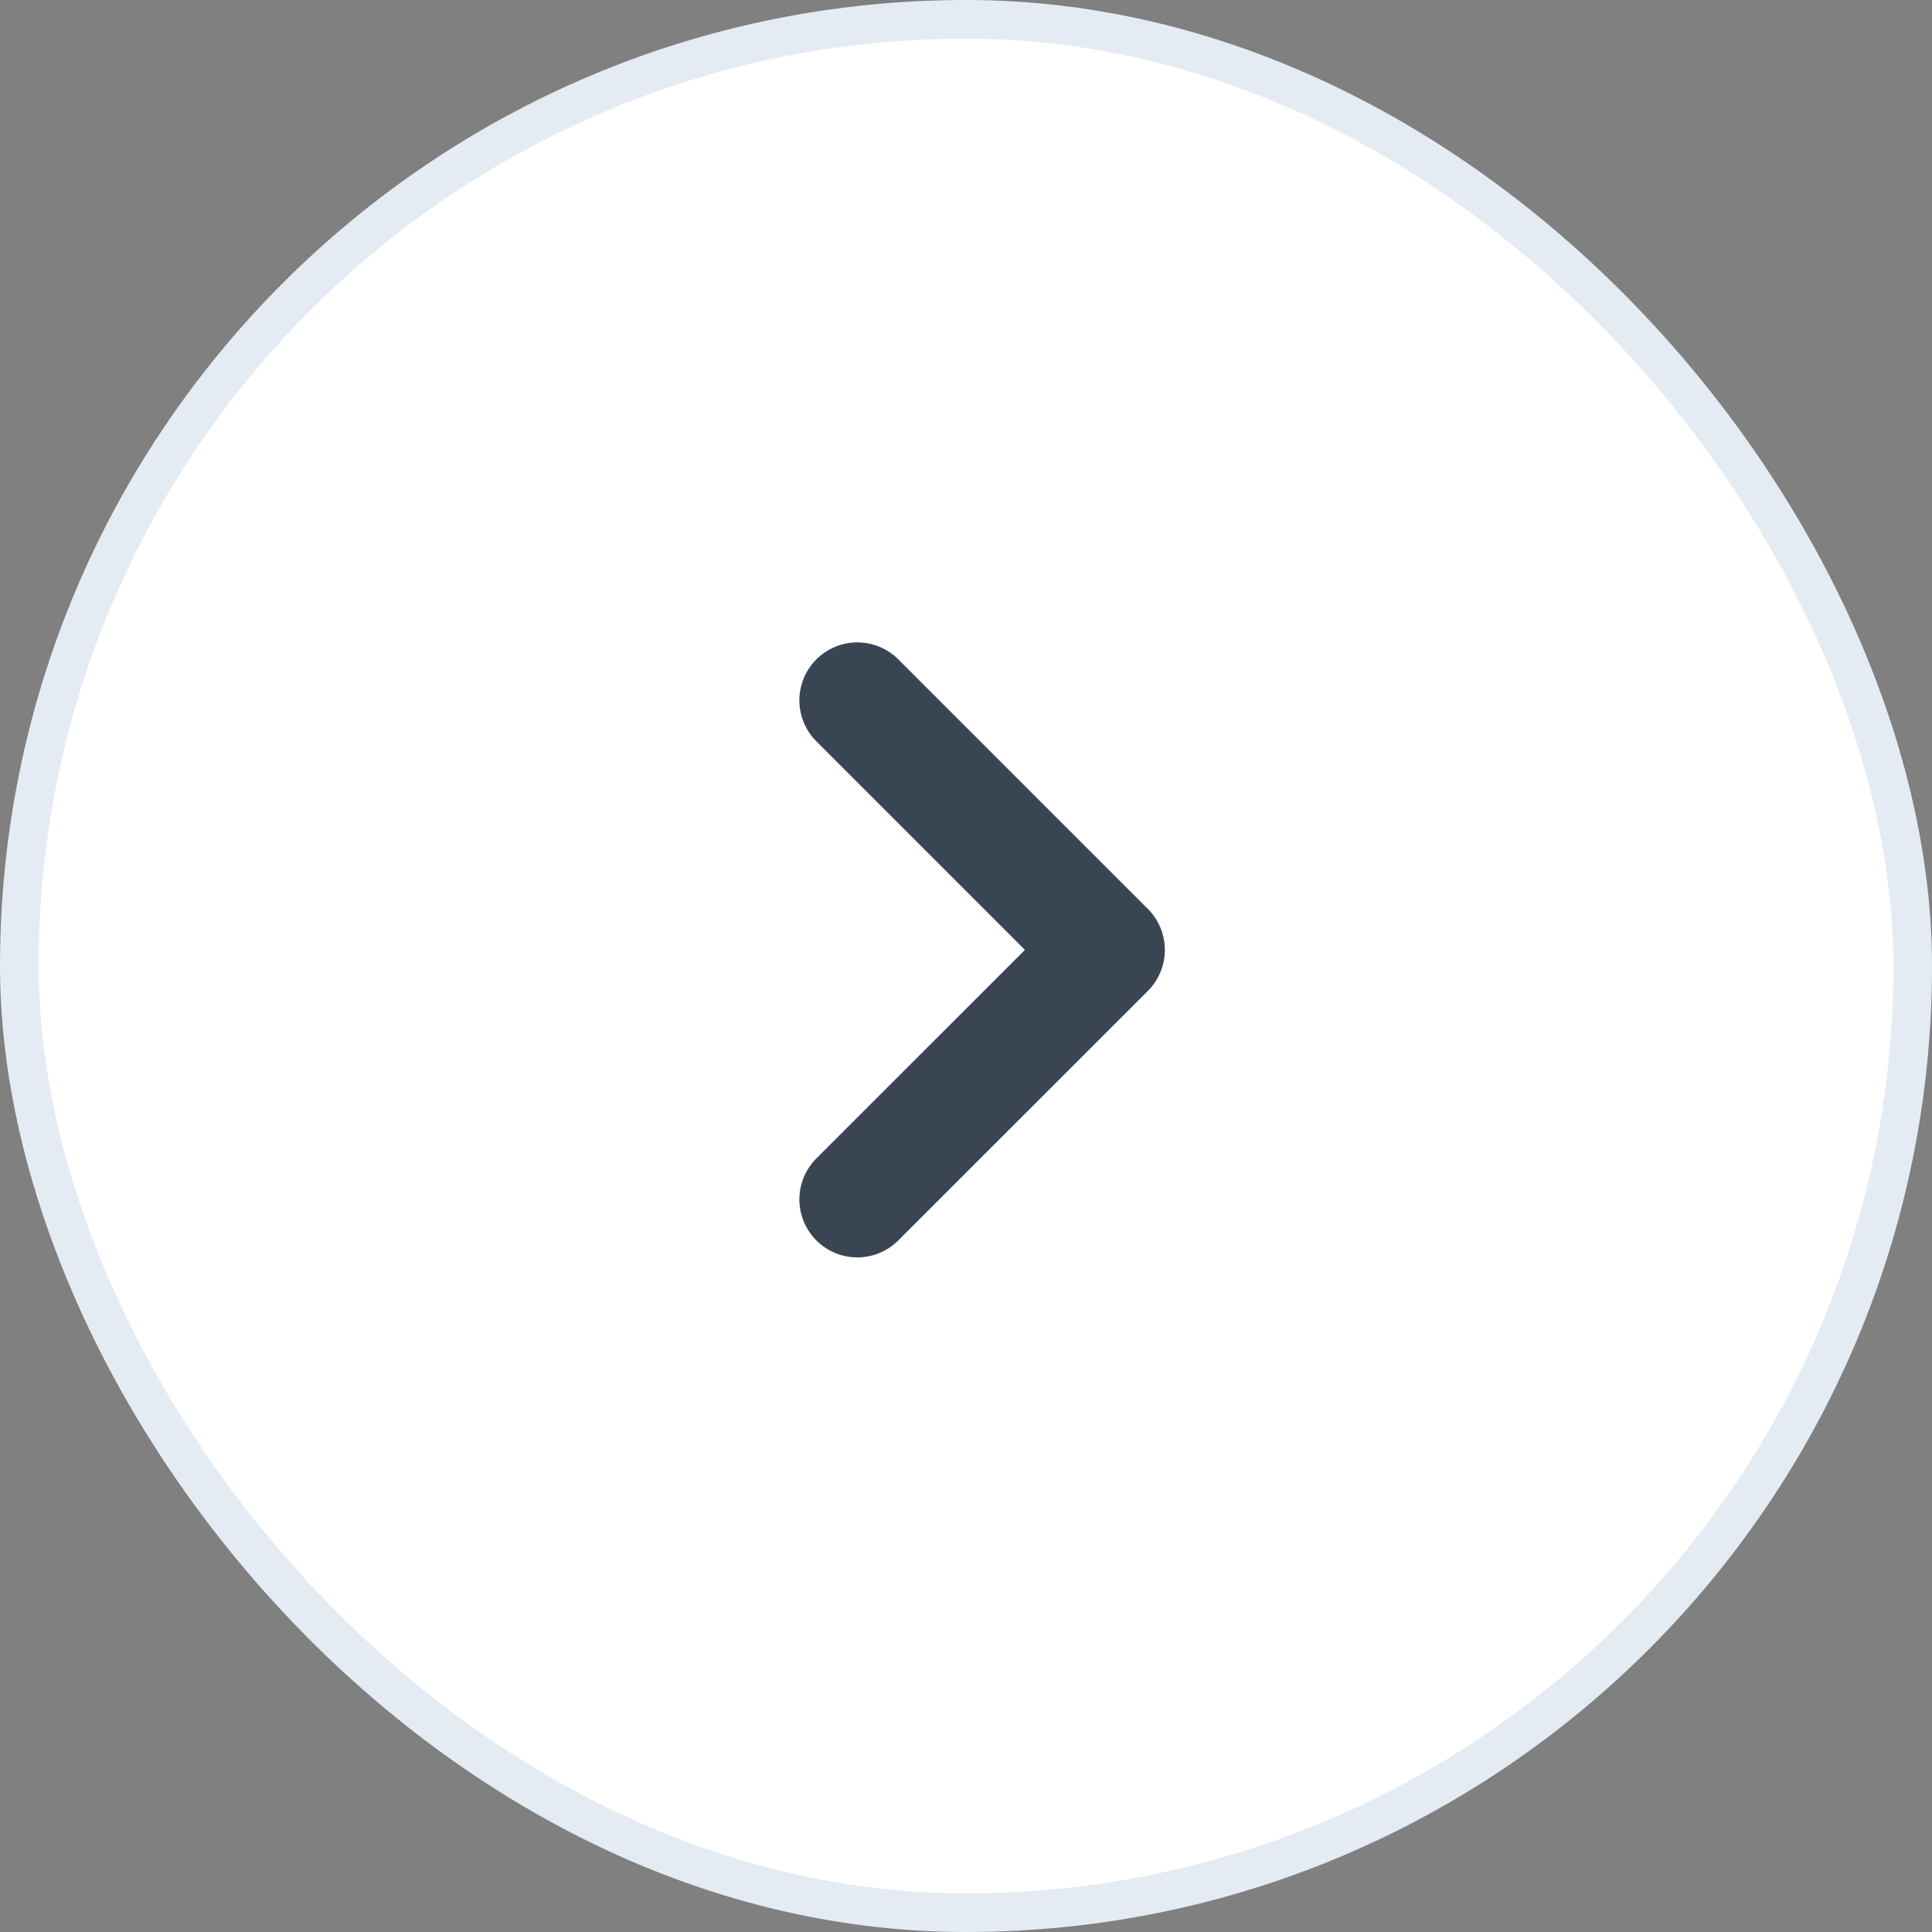
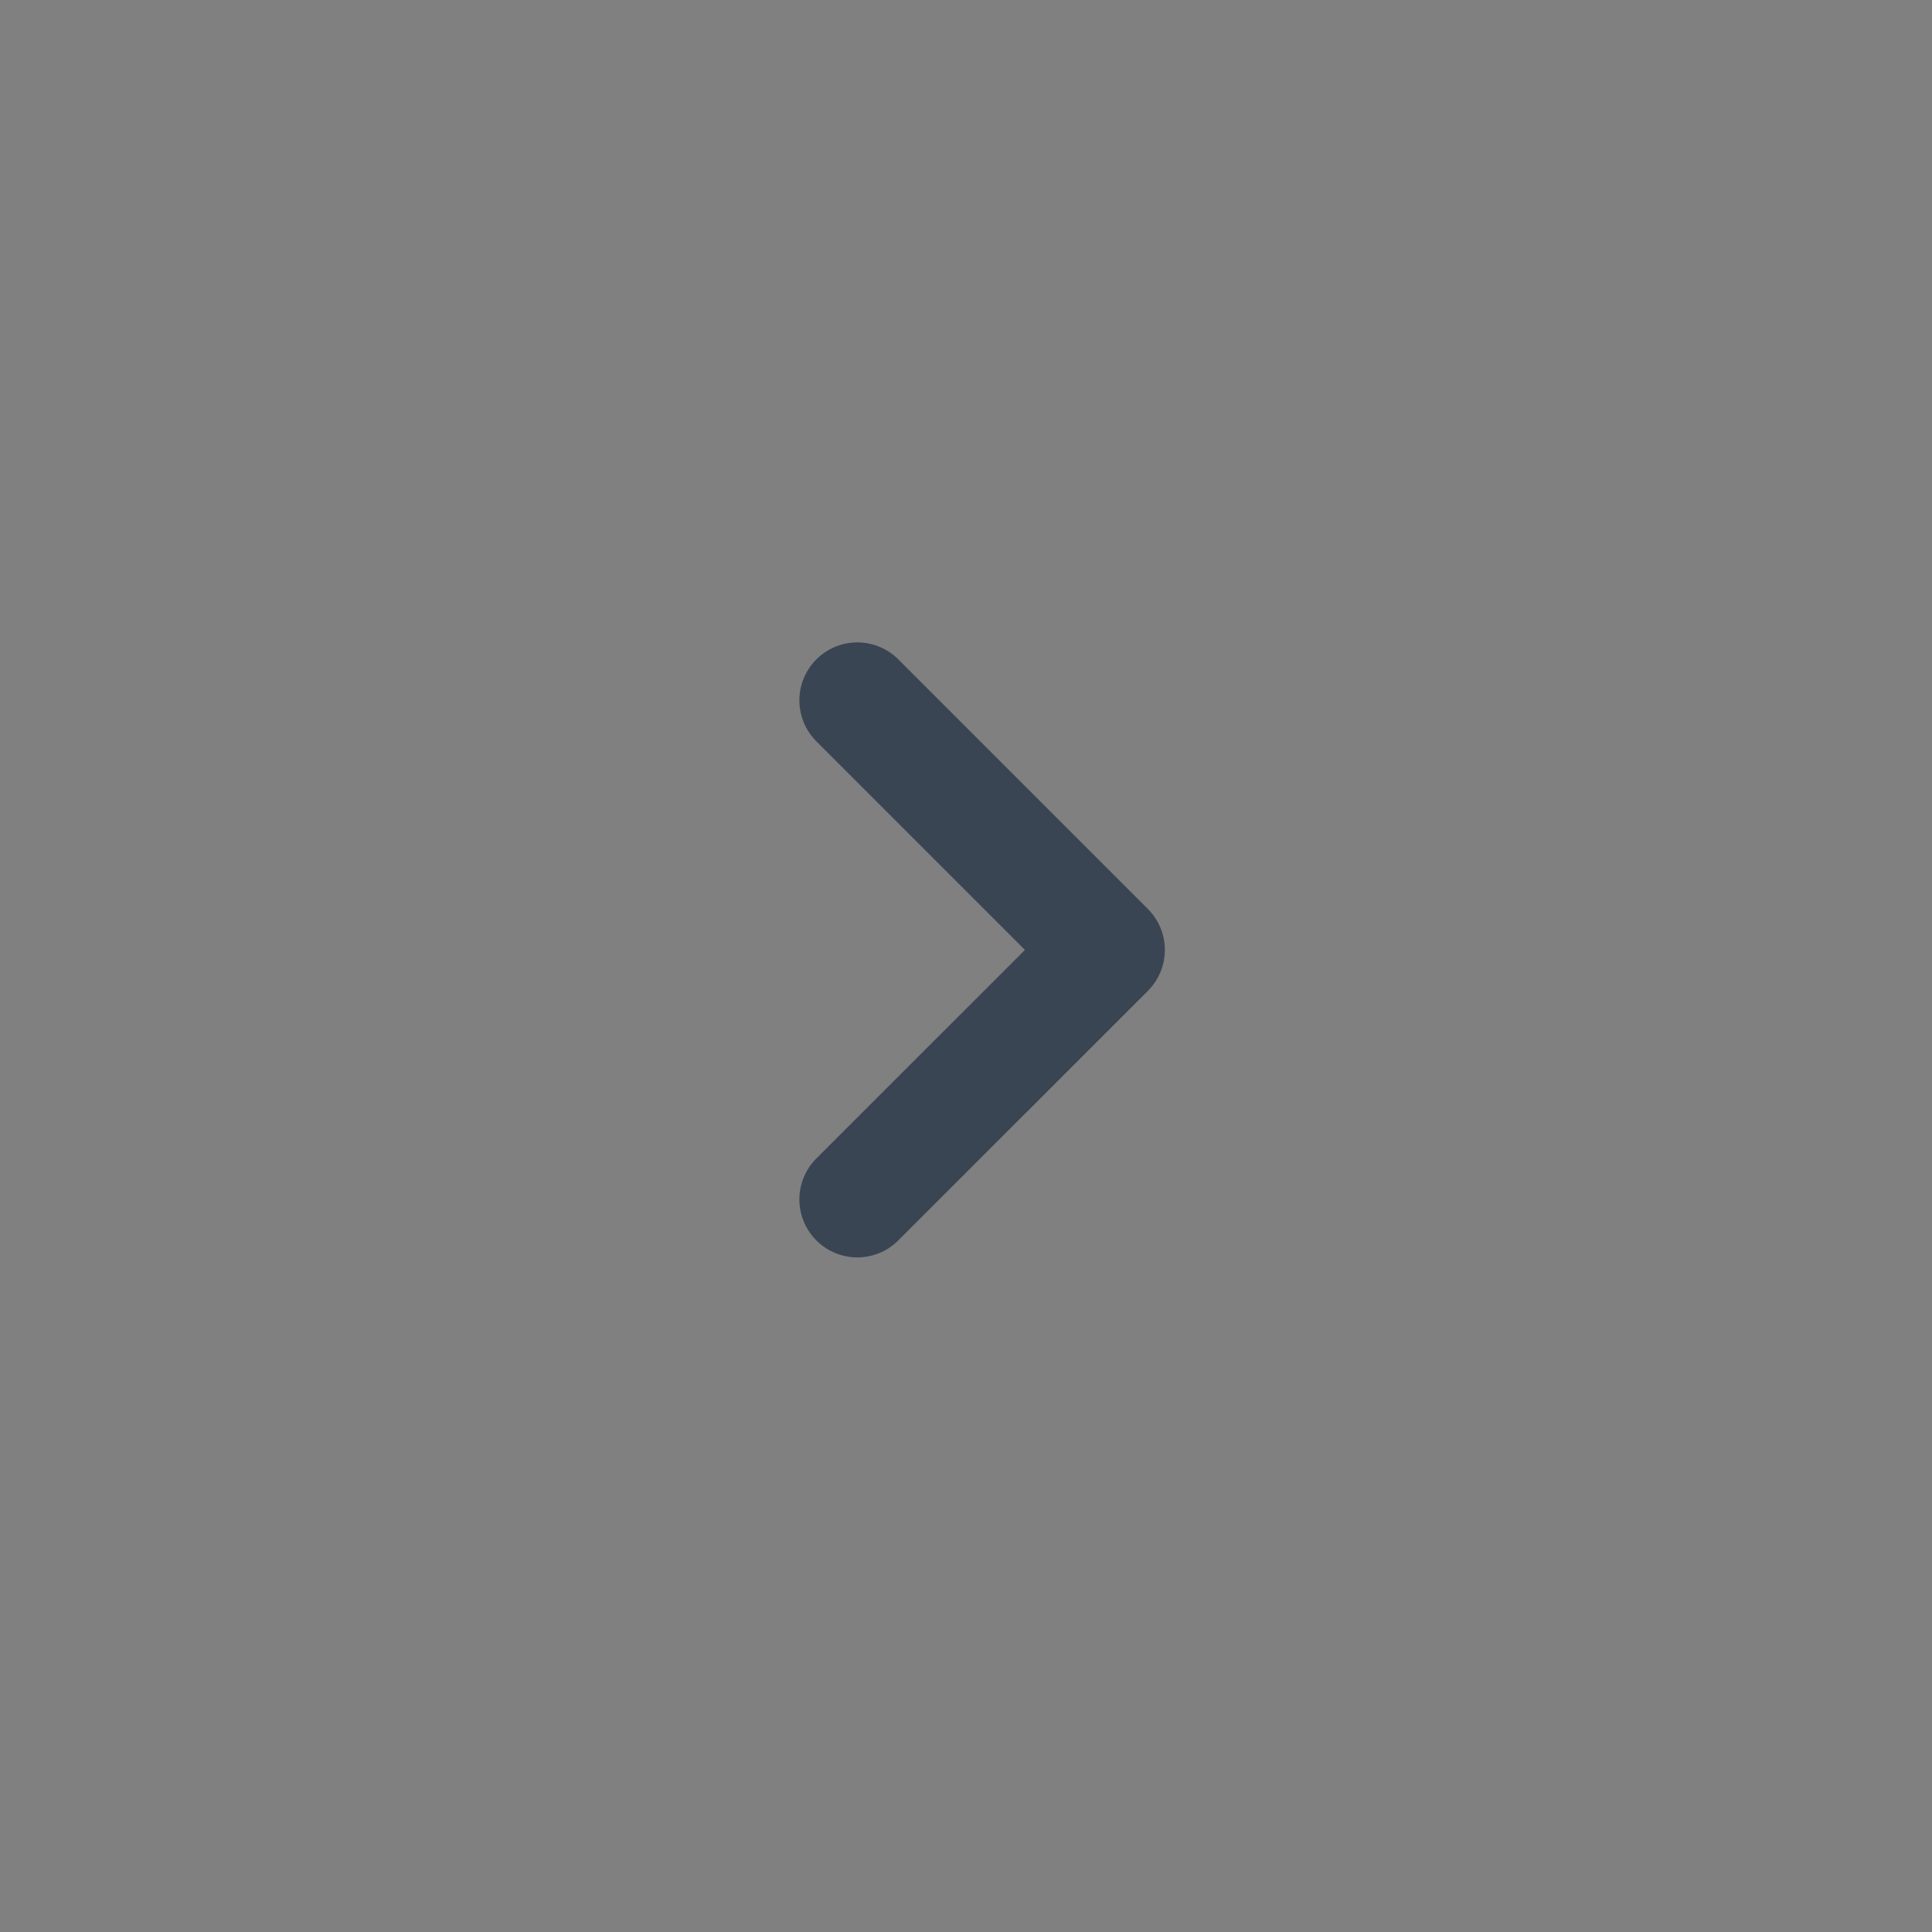
<svg xmlns="http://www.w3.org/2000/svg" width="40" height="40" viewBox="0 0 40 40" fill="none">
  <rect x="0" y="0" width="40" height="40" fill="#808080" stroke="none" />
-   <rect x="0.4" y="0.4" width="39.2" height="39.2" rx="19.6" fill="white" stroke="#E4EBF3" stroke-width="0.8" />
  <path d="M17.75 24.833L22.917 19.667L17.75 14.5" stroke="#3A4554" stroke-width="2.4" stroke-linecap="round" stroke-linejoin="round" />
</svg>